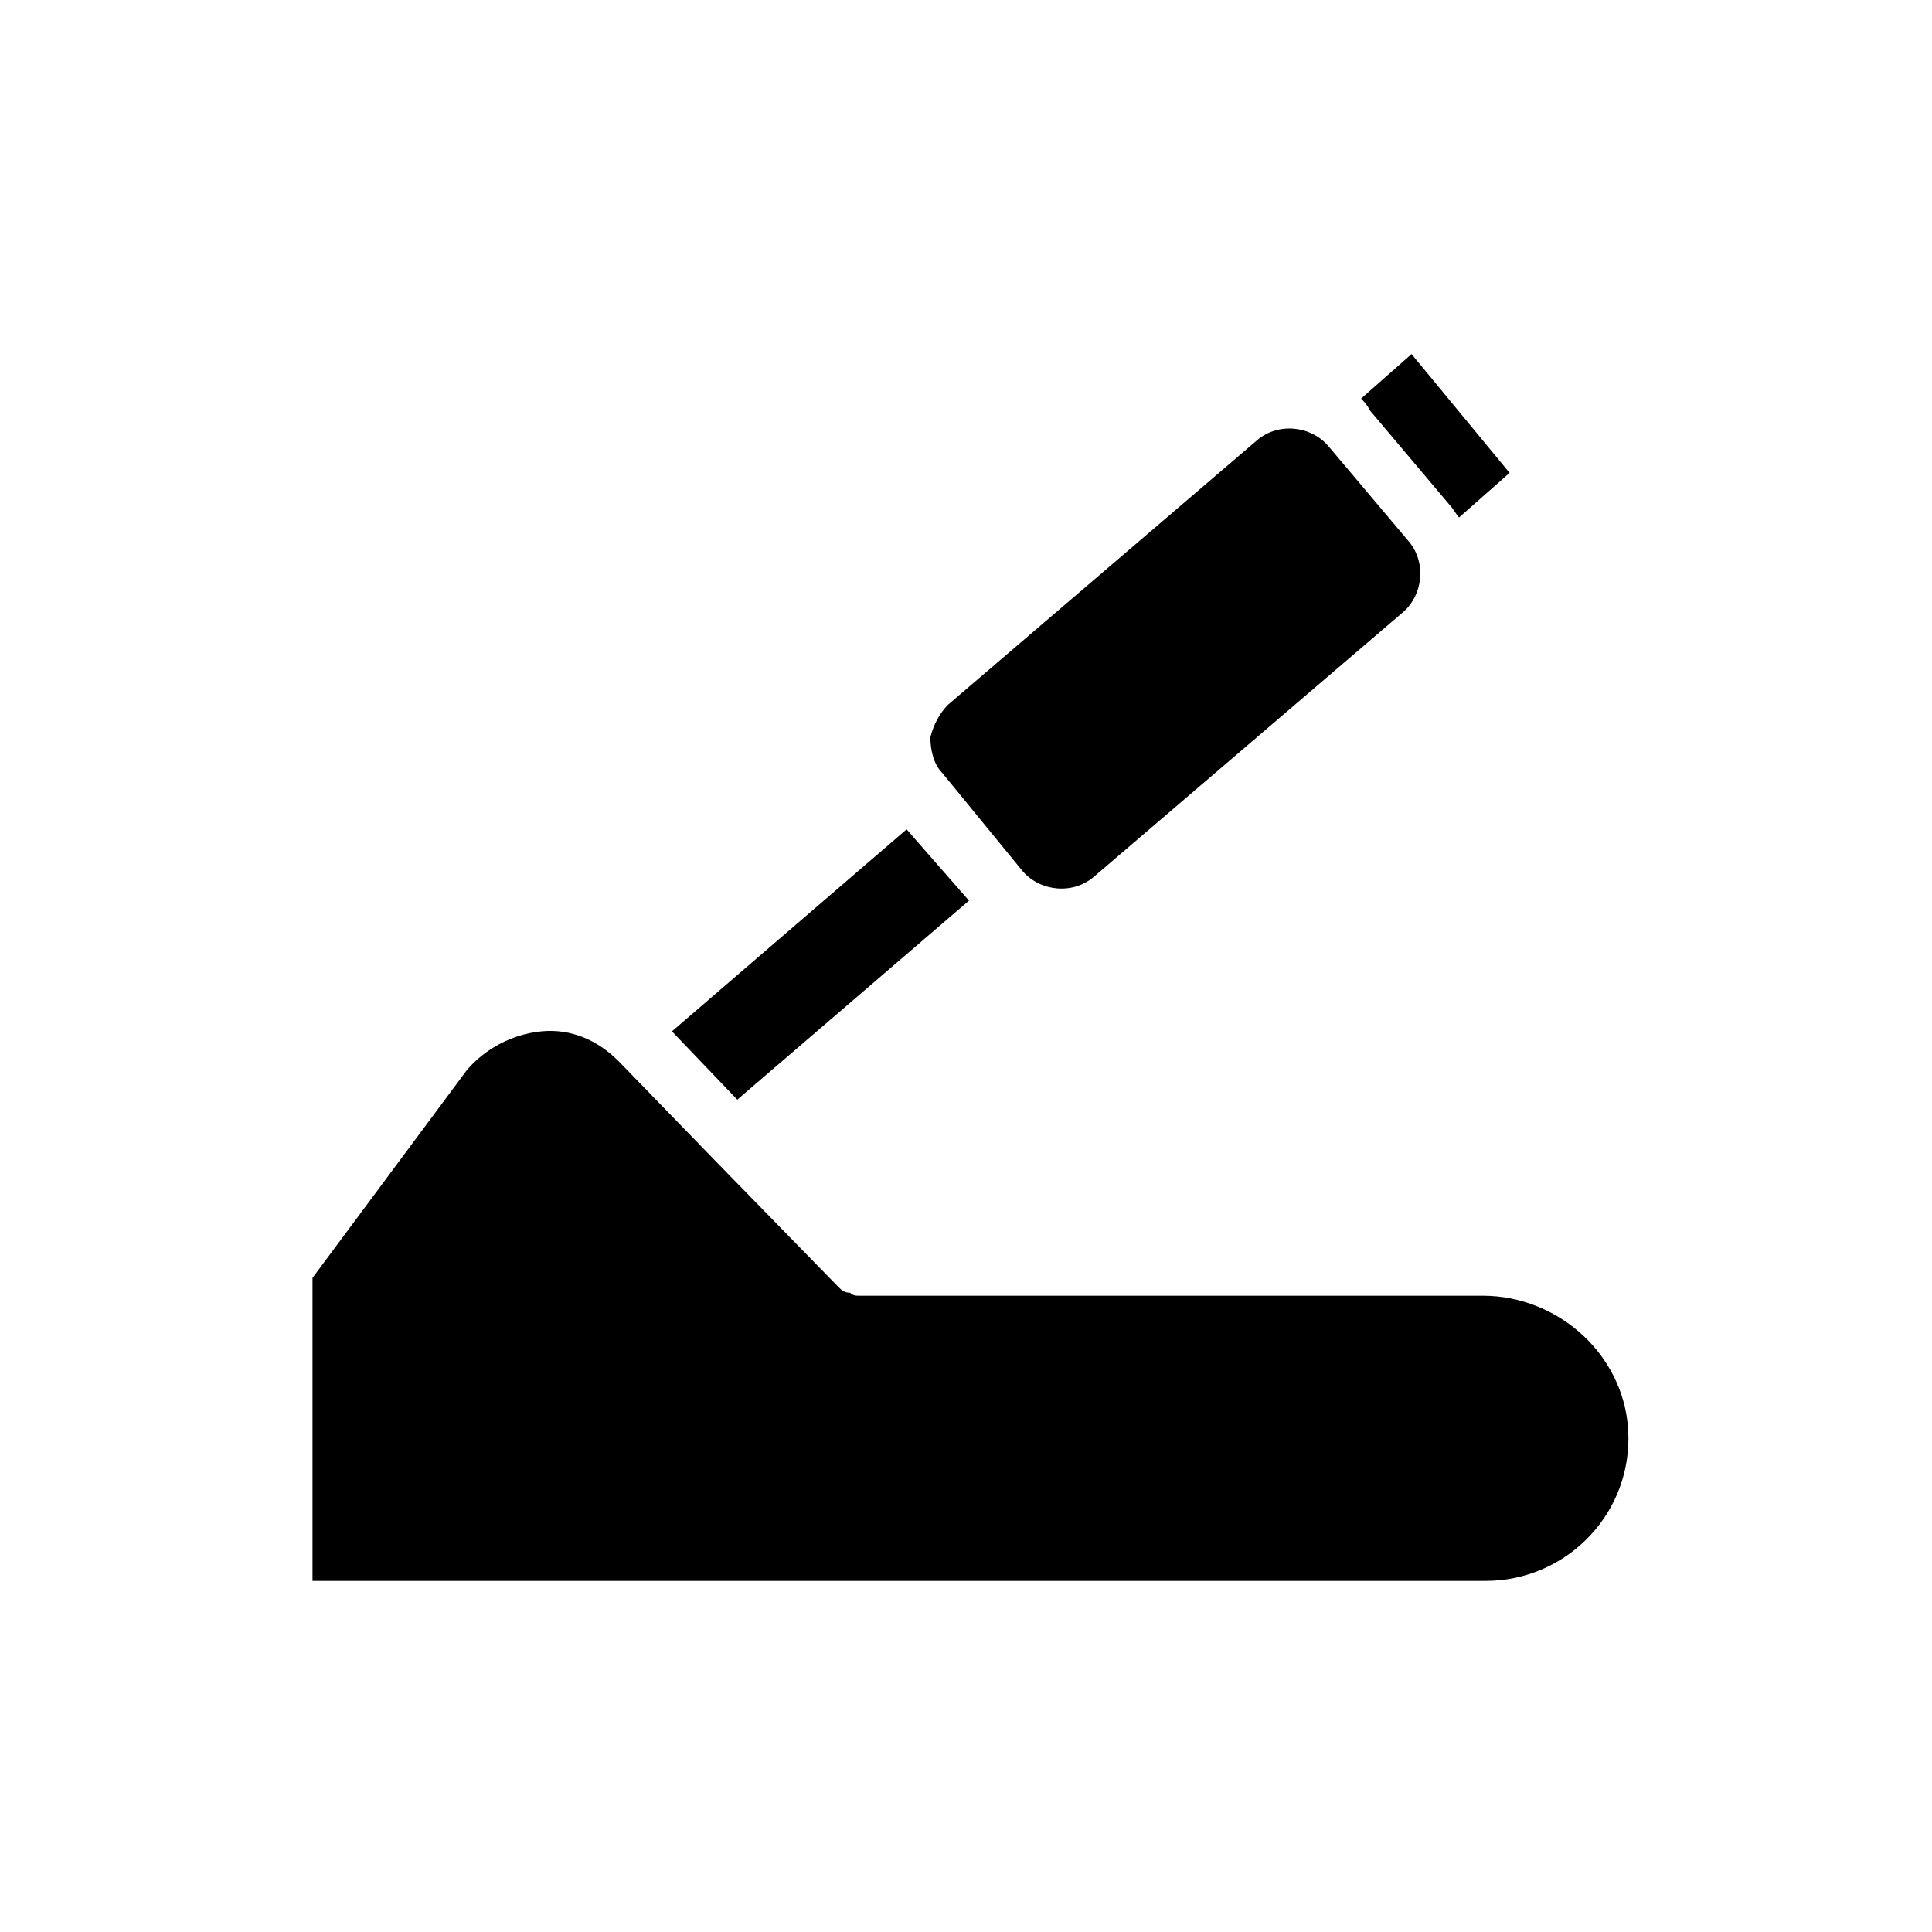
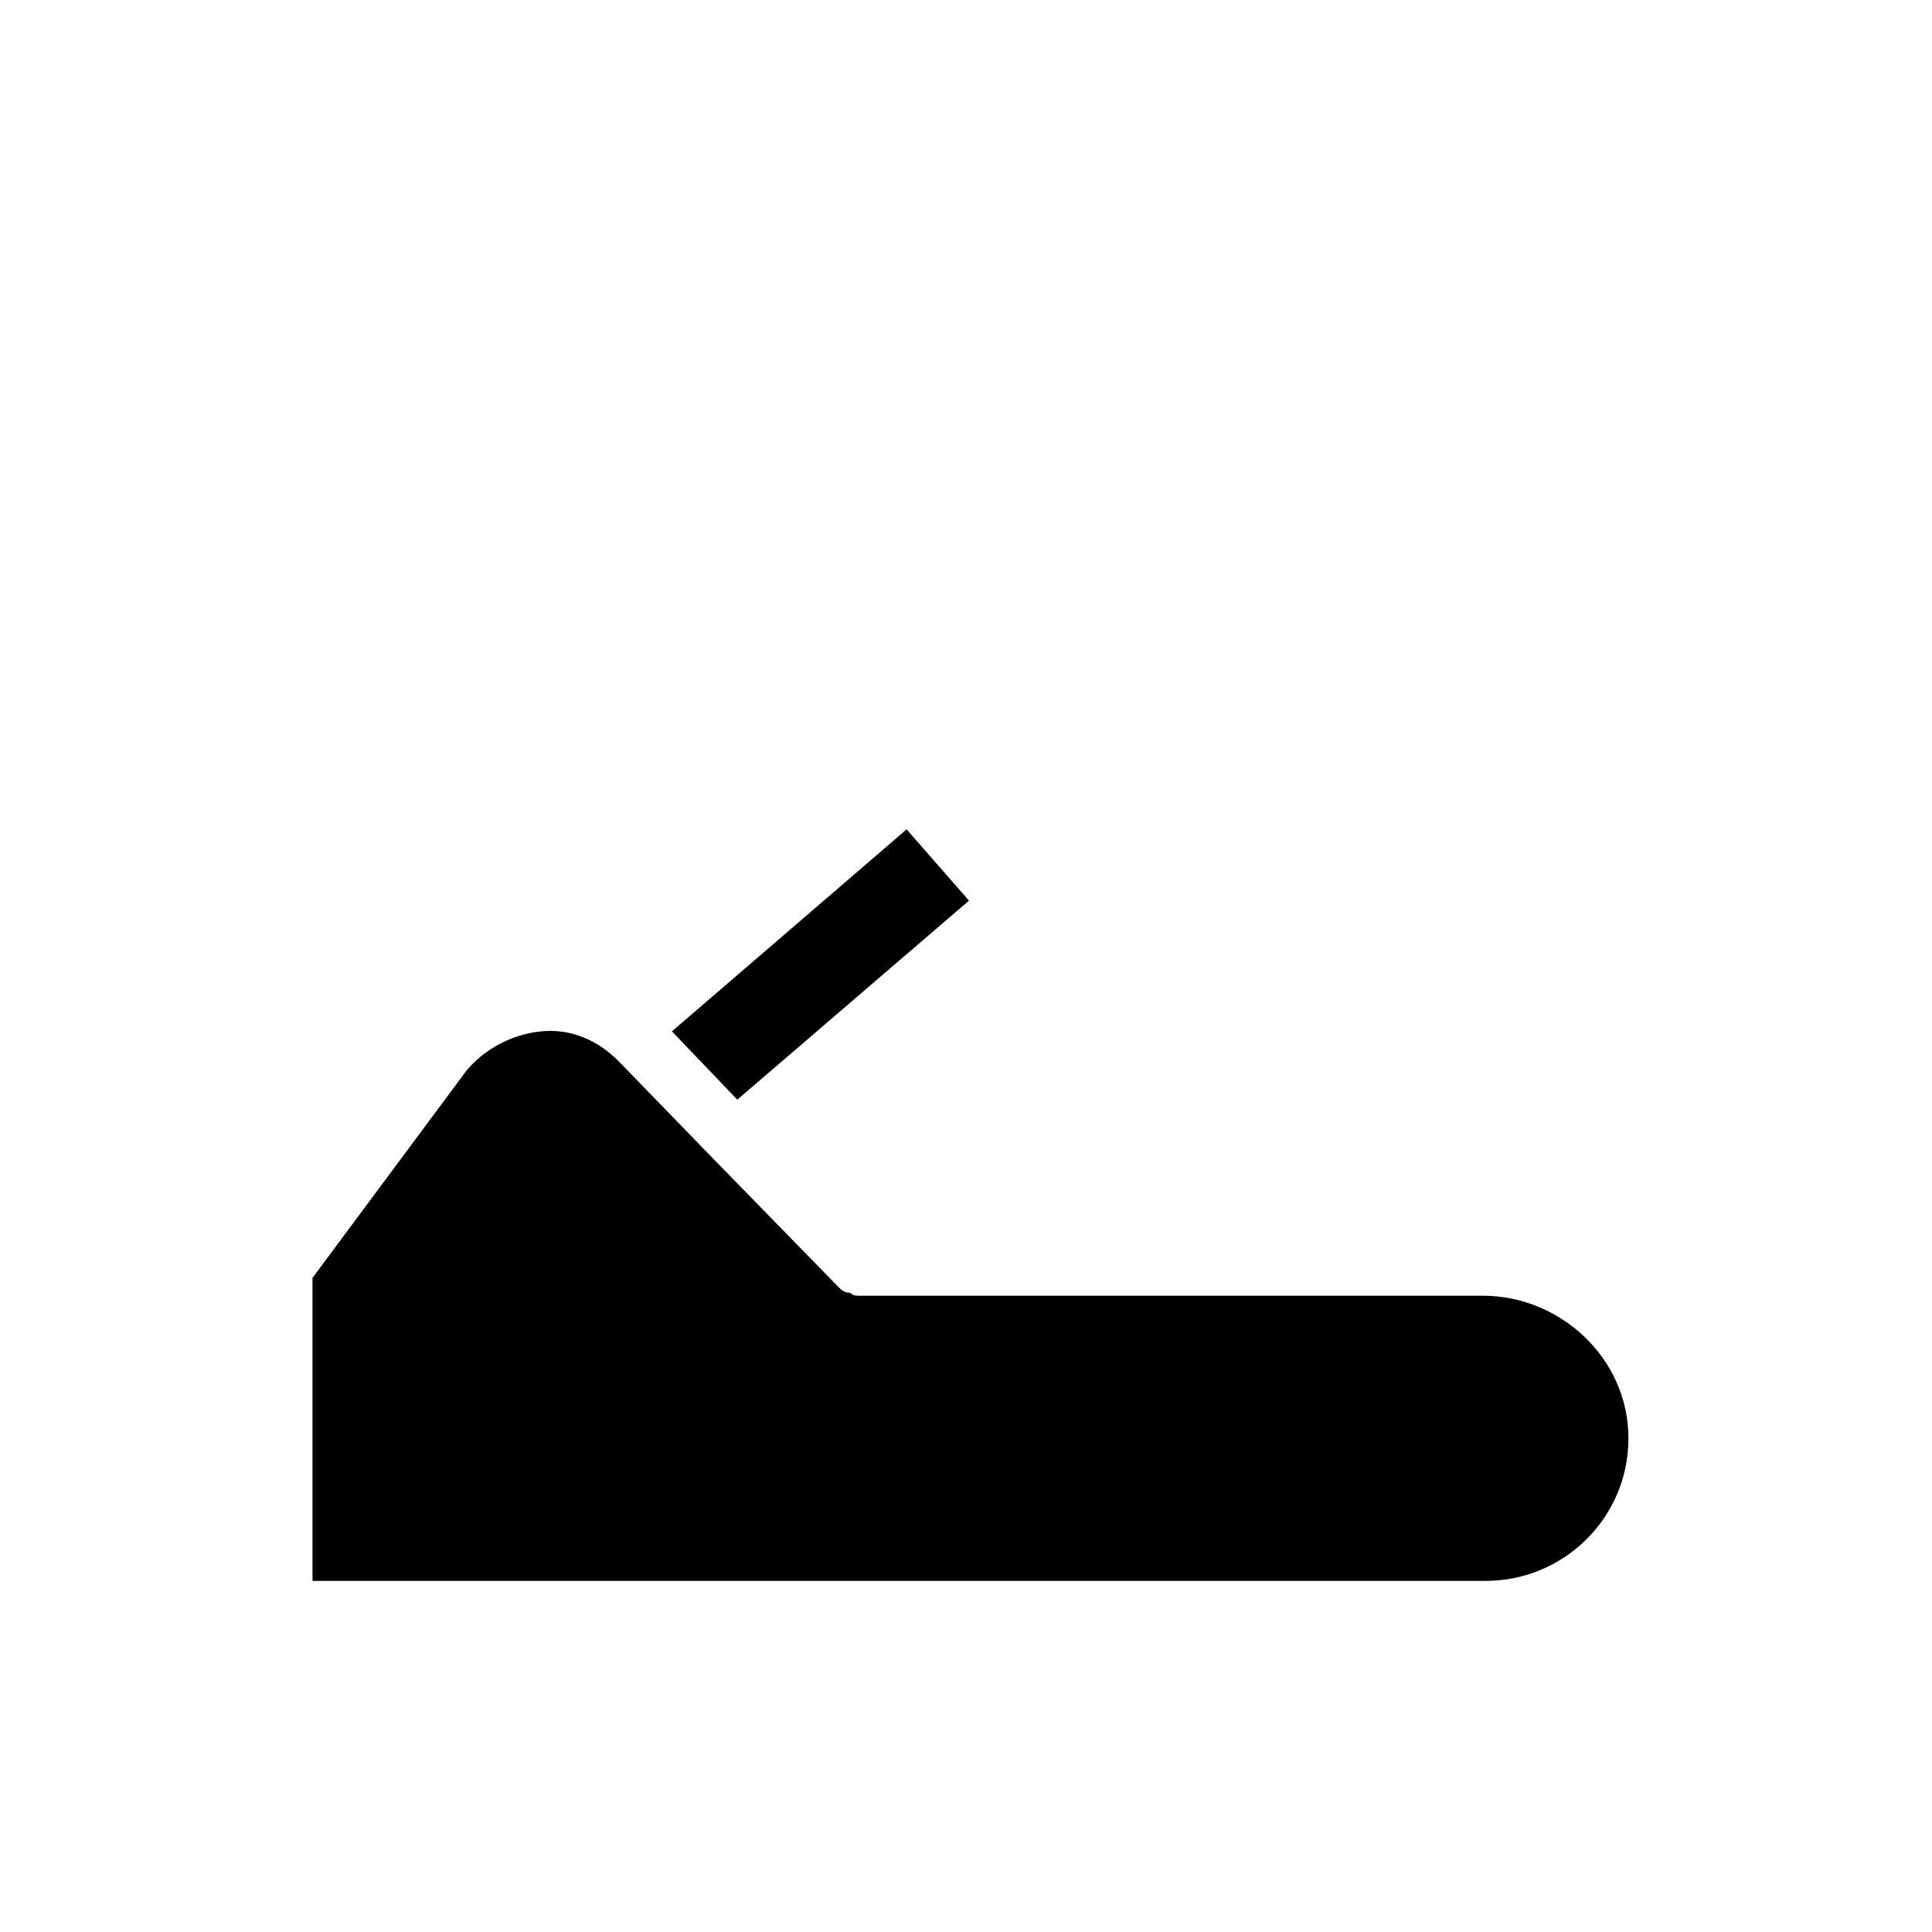
<svg xmlns="http://www.w3.org/2000/svg" fill="#000000" width="800px" height="800px" version="1.1" viewBox="144 144 512 512">
  <g>
-     <path d="m528.31 277.98c0.789 0.789 1.574 2.363 2.363 3.148l13.383-11.809-25.98-31.484-13.383 11.809c0.789 0.789 1.574 1.574 2.363 3.148z" />
    <path d="m536.97 487.38h-165.31c-0.789 0-1.574 0-2.363-0.789-1.574 0-2.363-0.789-3.148-1.574l-32.273-33.062-25.977-26.766c-5.512-5.512-12.594-8.66-20.469-7.871-7.871 0.789-14.957 4.723-19.68 10.234l-40.934 55.105v80.293h310.95c20.469 0 37.785-16.531 37.785-37.785-0.004-21.254-18.109-37.785-38.574-37.785z" />
-     <path d="m414.96 374.81c4.723 5.512 13.383 6.297 18.895 1.574l81.867-70.062c5.512-4.723 6.297-13.383 1.574-18.895l-21.254-25.191c-4.723-5.512-13.383-6.297-18.895-1.574l-81.867 70.062c-2.363 2.363-3.938 5.512-4.723 8.66 0 3.148 0.789 7.086 3.148 9.445z" />
    <path d="m400.79 382.68-16.531-18.891-62.188 53.527 17.316 18.105z" />
  </g>
</svg>